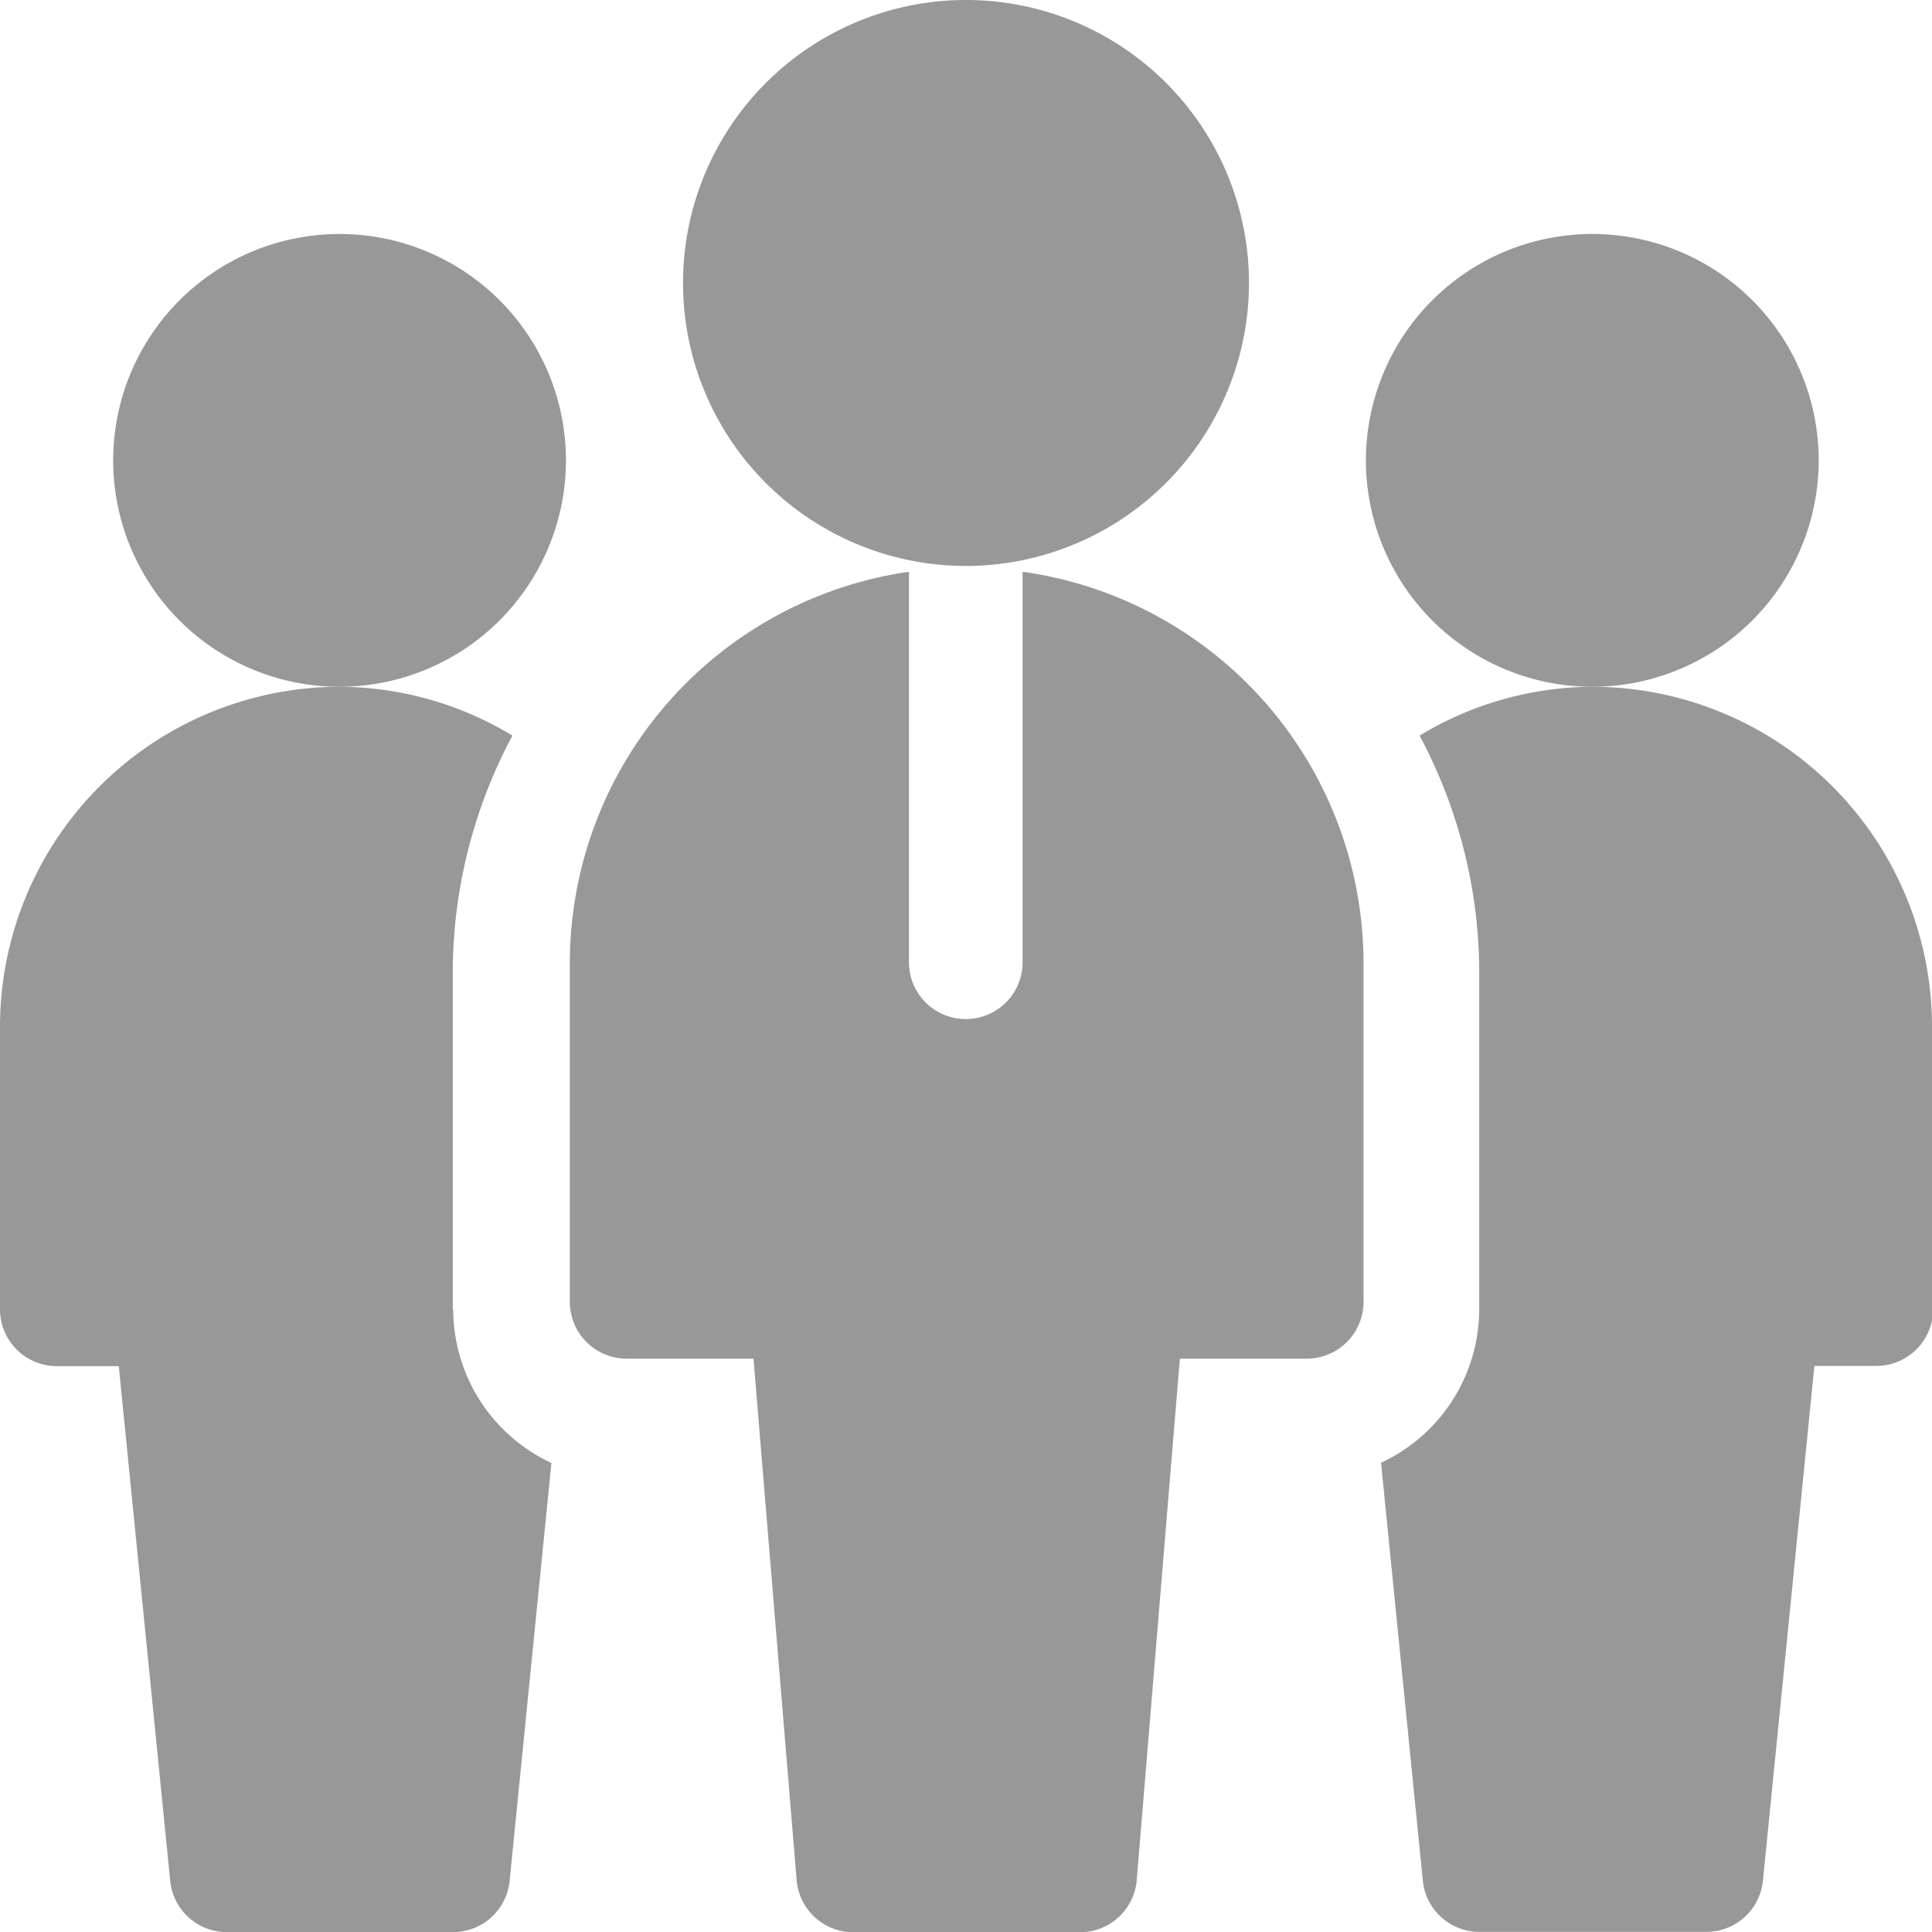
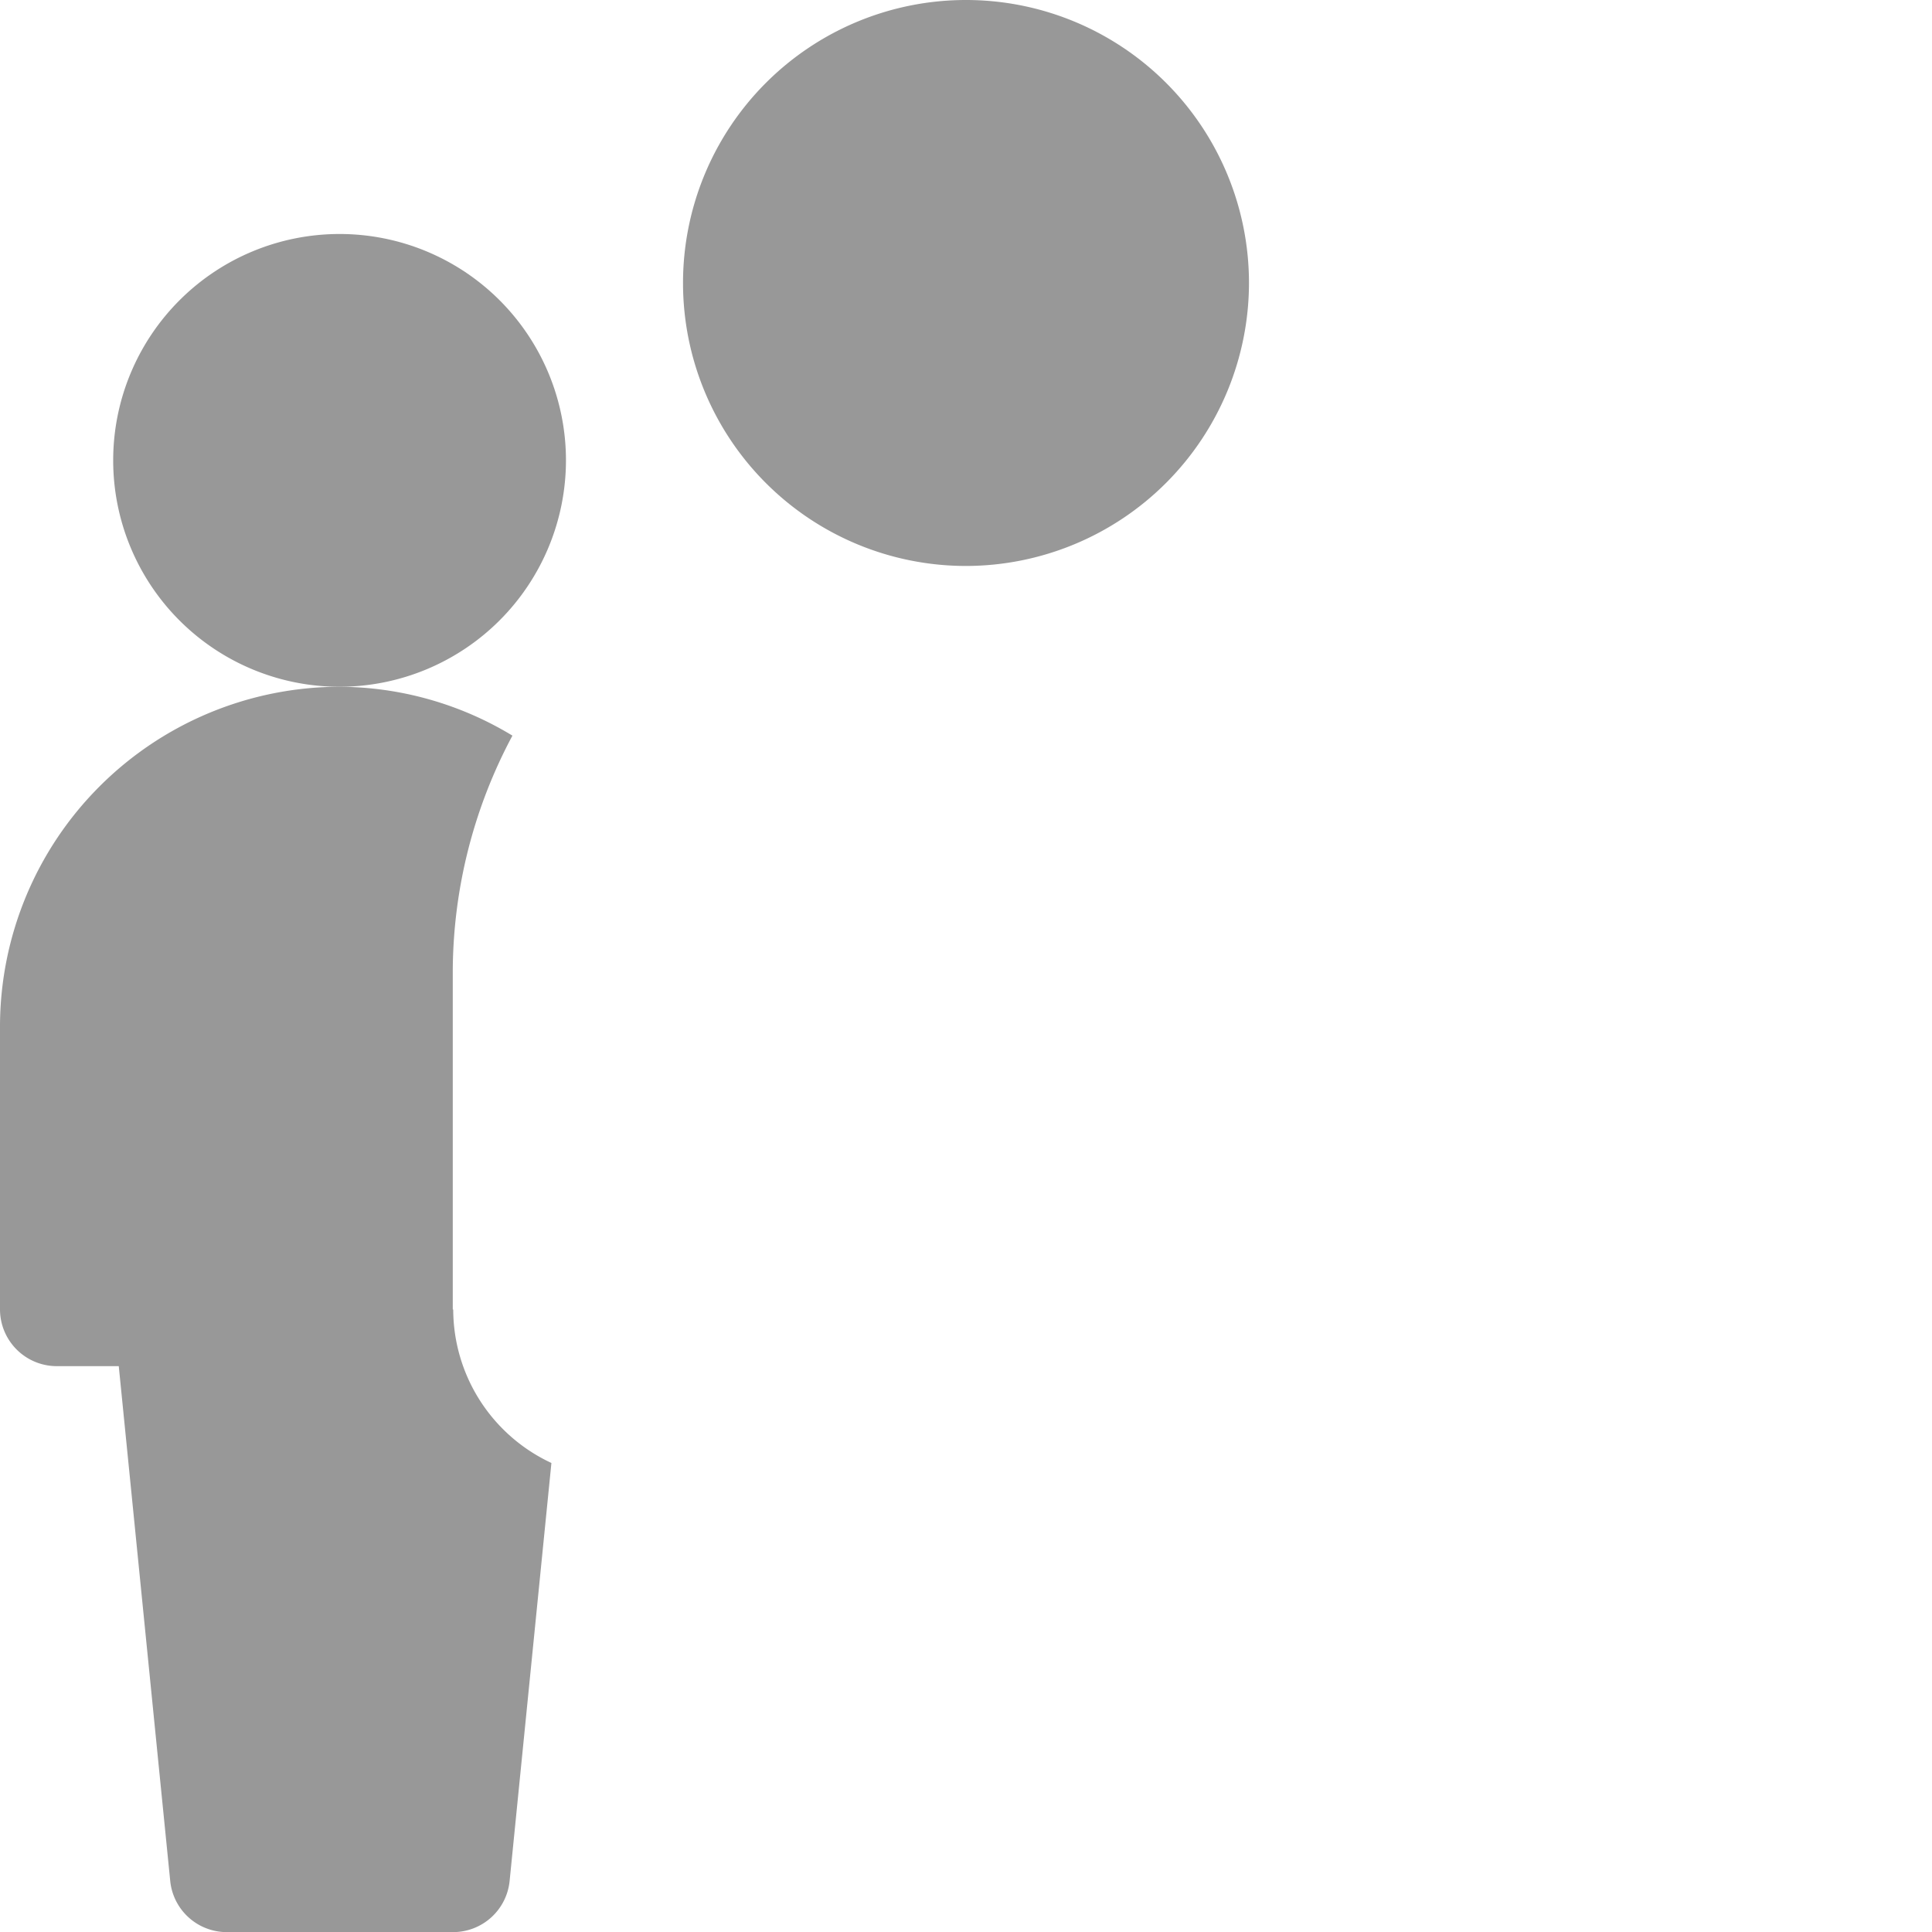
<svg xmlns="http://www.w3.org/2000/svg" width="17" height="17" viewBox="0 0 17 17">
  <g transform="translate(0.996)">
    <g transform="translate(0 2.059)">
      <path d="M31.992,65.984a1.992,1.992,0,1,1,1.992-1.992A1.994,1.994,0,0,1,31.992,65.984Z" transform="translate(-30 -62)" fill="#989898" />
    </g>
    <g transform="translate(11.023 2.059)">
-       <path d="M363.992,65.984a1.992,1.992,0,1,1,1.992-1.992A1.994,1.994,0,0,1,363.992,65.984Z" transform="translate(-362 -62)" fill="#989898" />
-     </g>
+       </g>
    <g transform="translate(5.014)">
      <path d="M183.49,4.98a2.49,2.49,0,1,1,2.49-2.49A2.493,2.493,0,0,1,183.49,4.98Z" transform="translate(-181)" fill="#989898" />
    </g>
-     <path d="M154.984,151.516v3.436a.5.5,0,0,1-1,0v-3.436A3.481,3.481,0,0,0,151,154.952v2.988a.5.5,0,0,0,.5.5h1.116l.38,4.591a.5.5,0,0,0,.5.456h1.992a.5.5,0,0,0,.5-.456l.38-4.591h1.116a.5.5,0,0,0,.5-.5v-2.988A3.481,3.481,0,0,0,154.984,151.516Z" transform="translate(-146.982 -146.485)" fill="#989898" />
  </g>
  <path d="M3.984,187.479V184.49a4.425,4.425,0,0,1,.525-2.06A2.956,2.956,0,0,0,2.988,182,2.992,2.992,0,0,0,0,184.988v2.49a.5.5,0,0,0,.5.5h.545l.453,4.532a.5.5,0,0,0,.5.448H3.984a.5.5,0,0,0,.5-.448l.368-3.68a1.493,1.493,0,0,1-.864-1.35Z" transform="translate(0 -175.957)" fill="#989898" />
-   <path d="M370.834,184.988A2.992,2.992,0,0,0,367.846,182a2.956,2.956,0,0,0-1.521.43,4.426,4.426,0,0,1,.525,2.06v2.988a1.493,1.493,0,0,1-.864,1.35l.368,3.68a.5.5,0,0,0,.5.448h1.992a.5.5,0,0,0,.5-.448l.453-4.532h.545a.5.5,0,0,0,.5-.5Z" transform="translate(-353.834 -175.957)" fill="#989898" />
</svg>